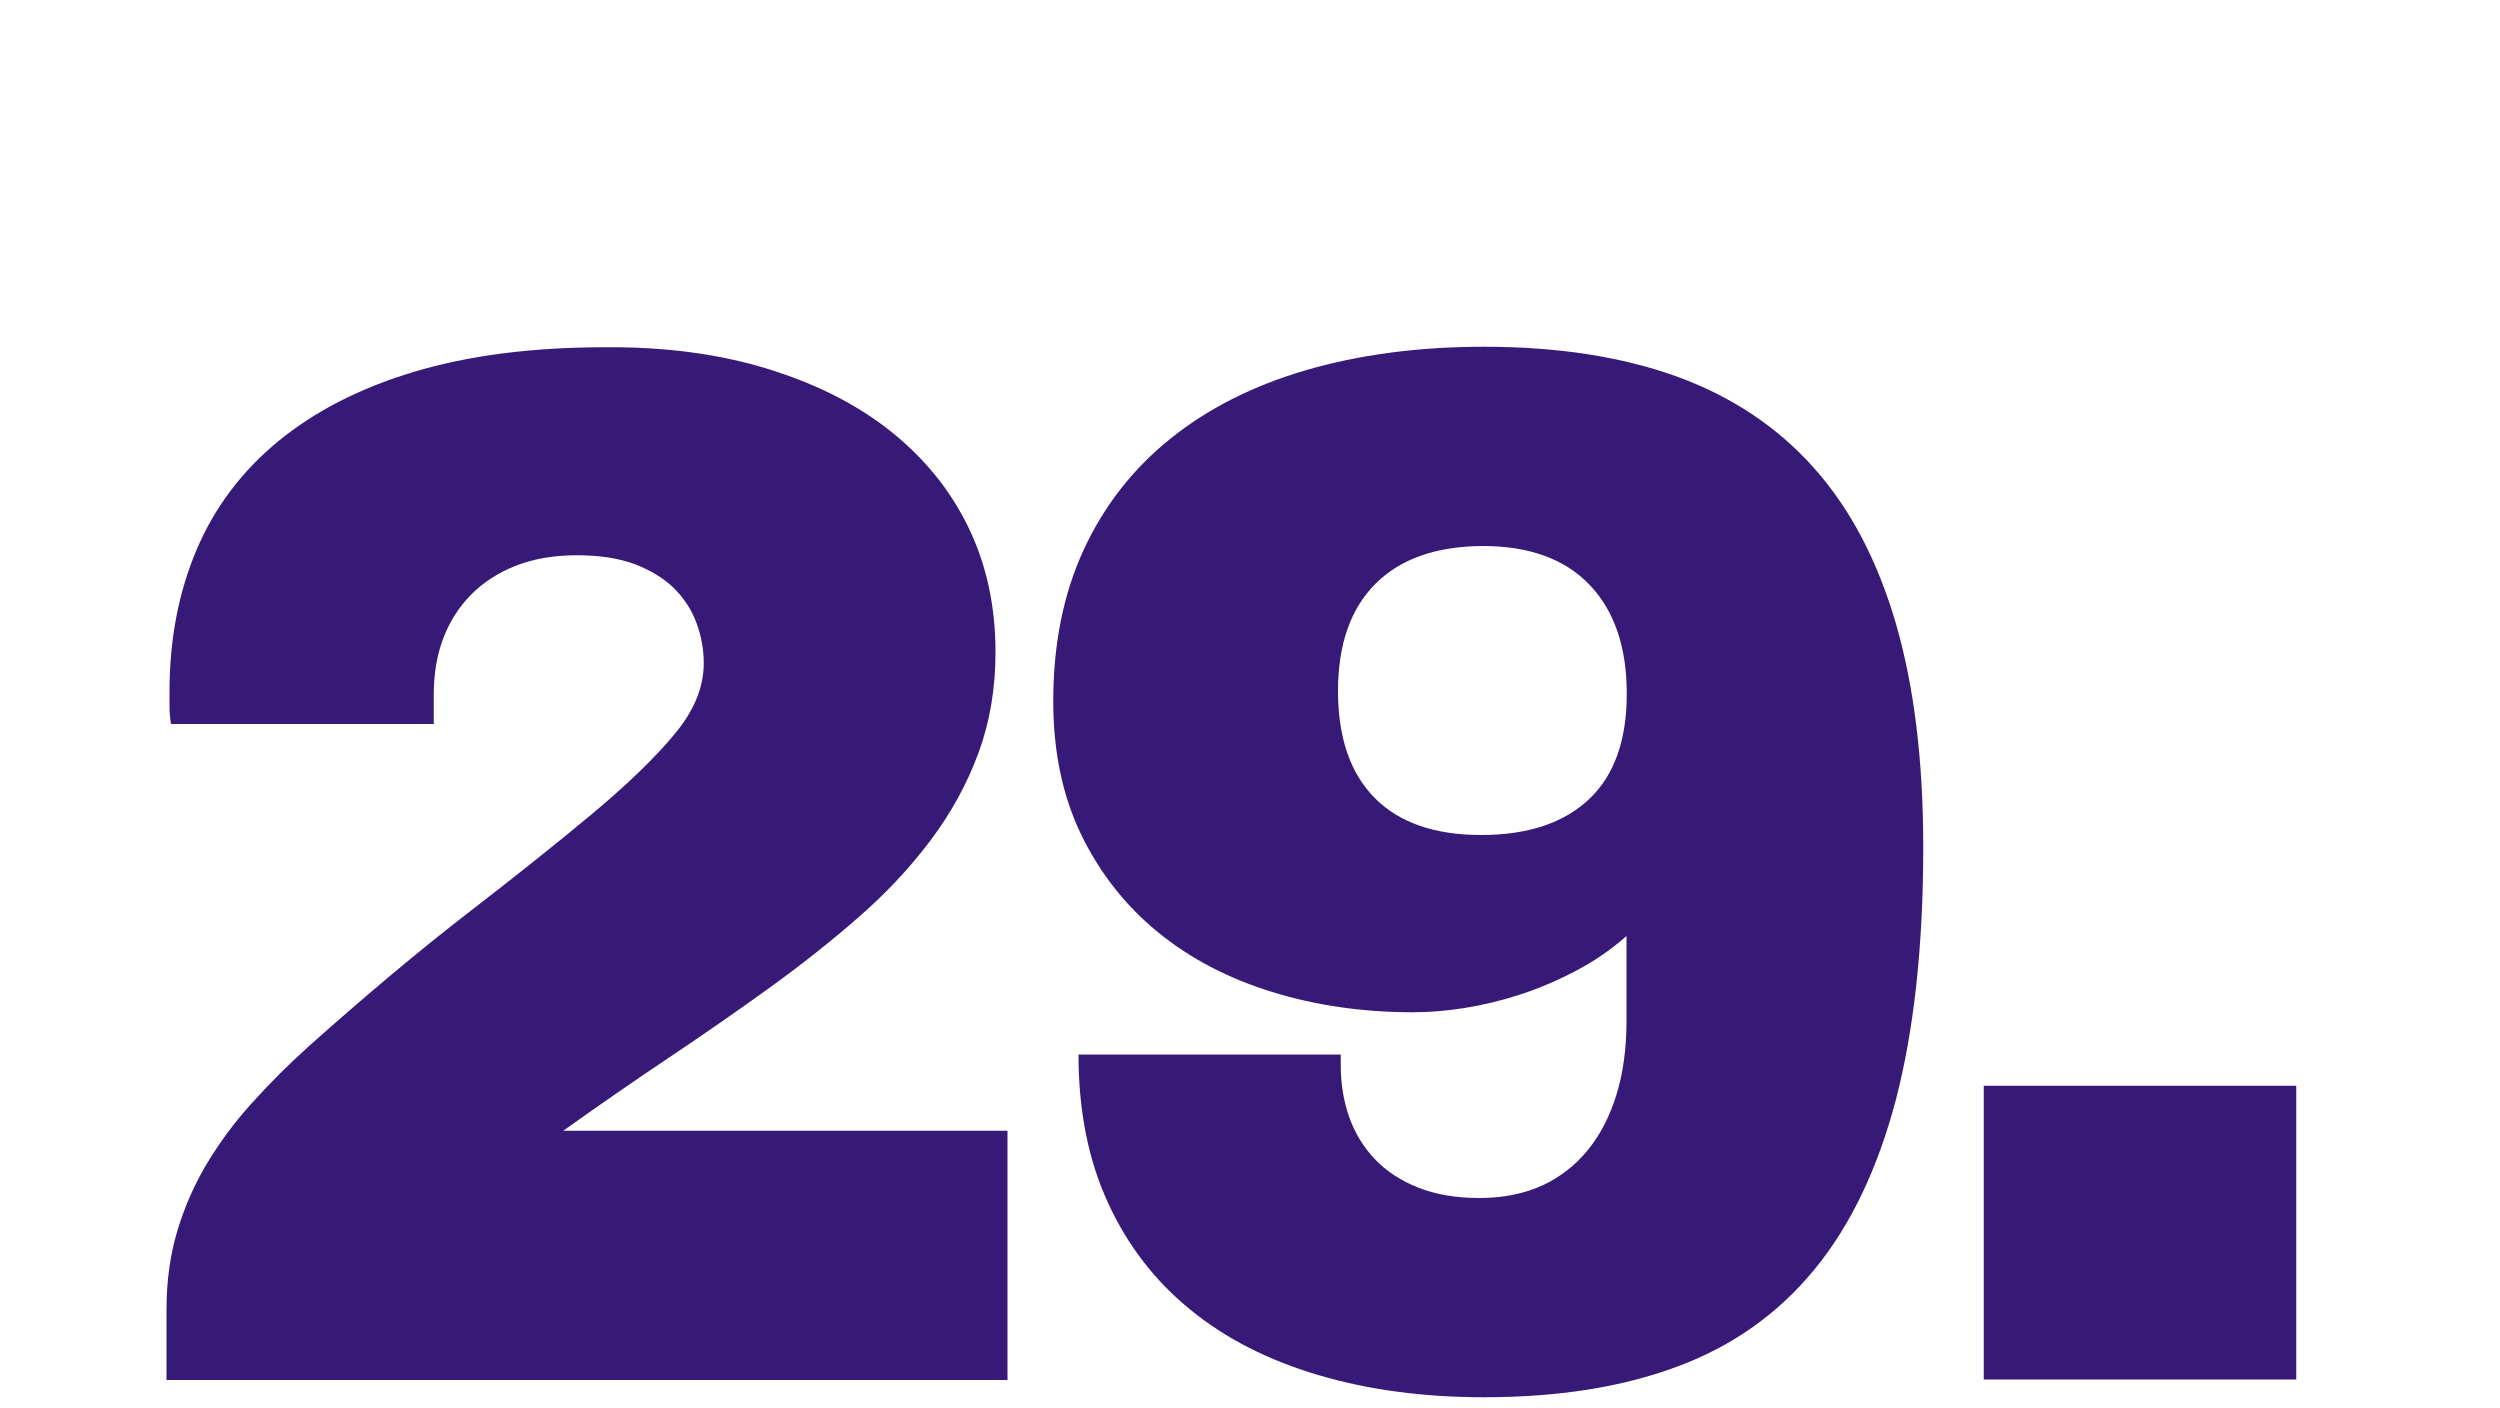
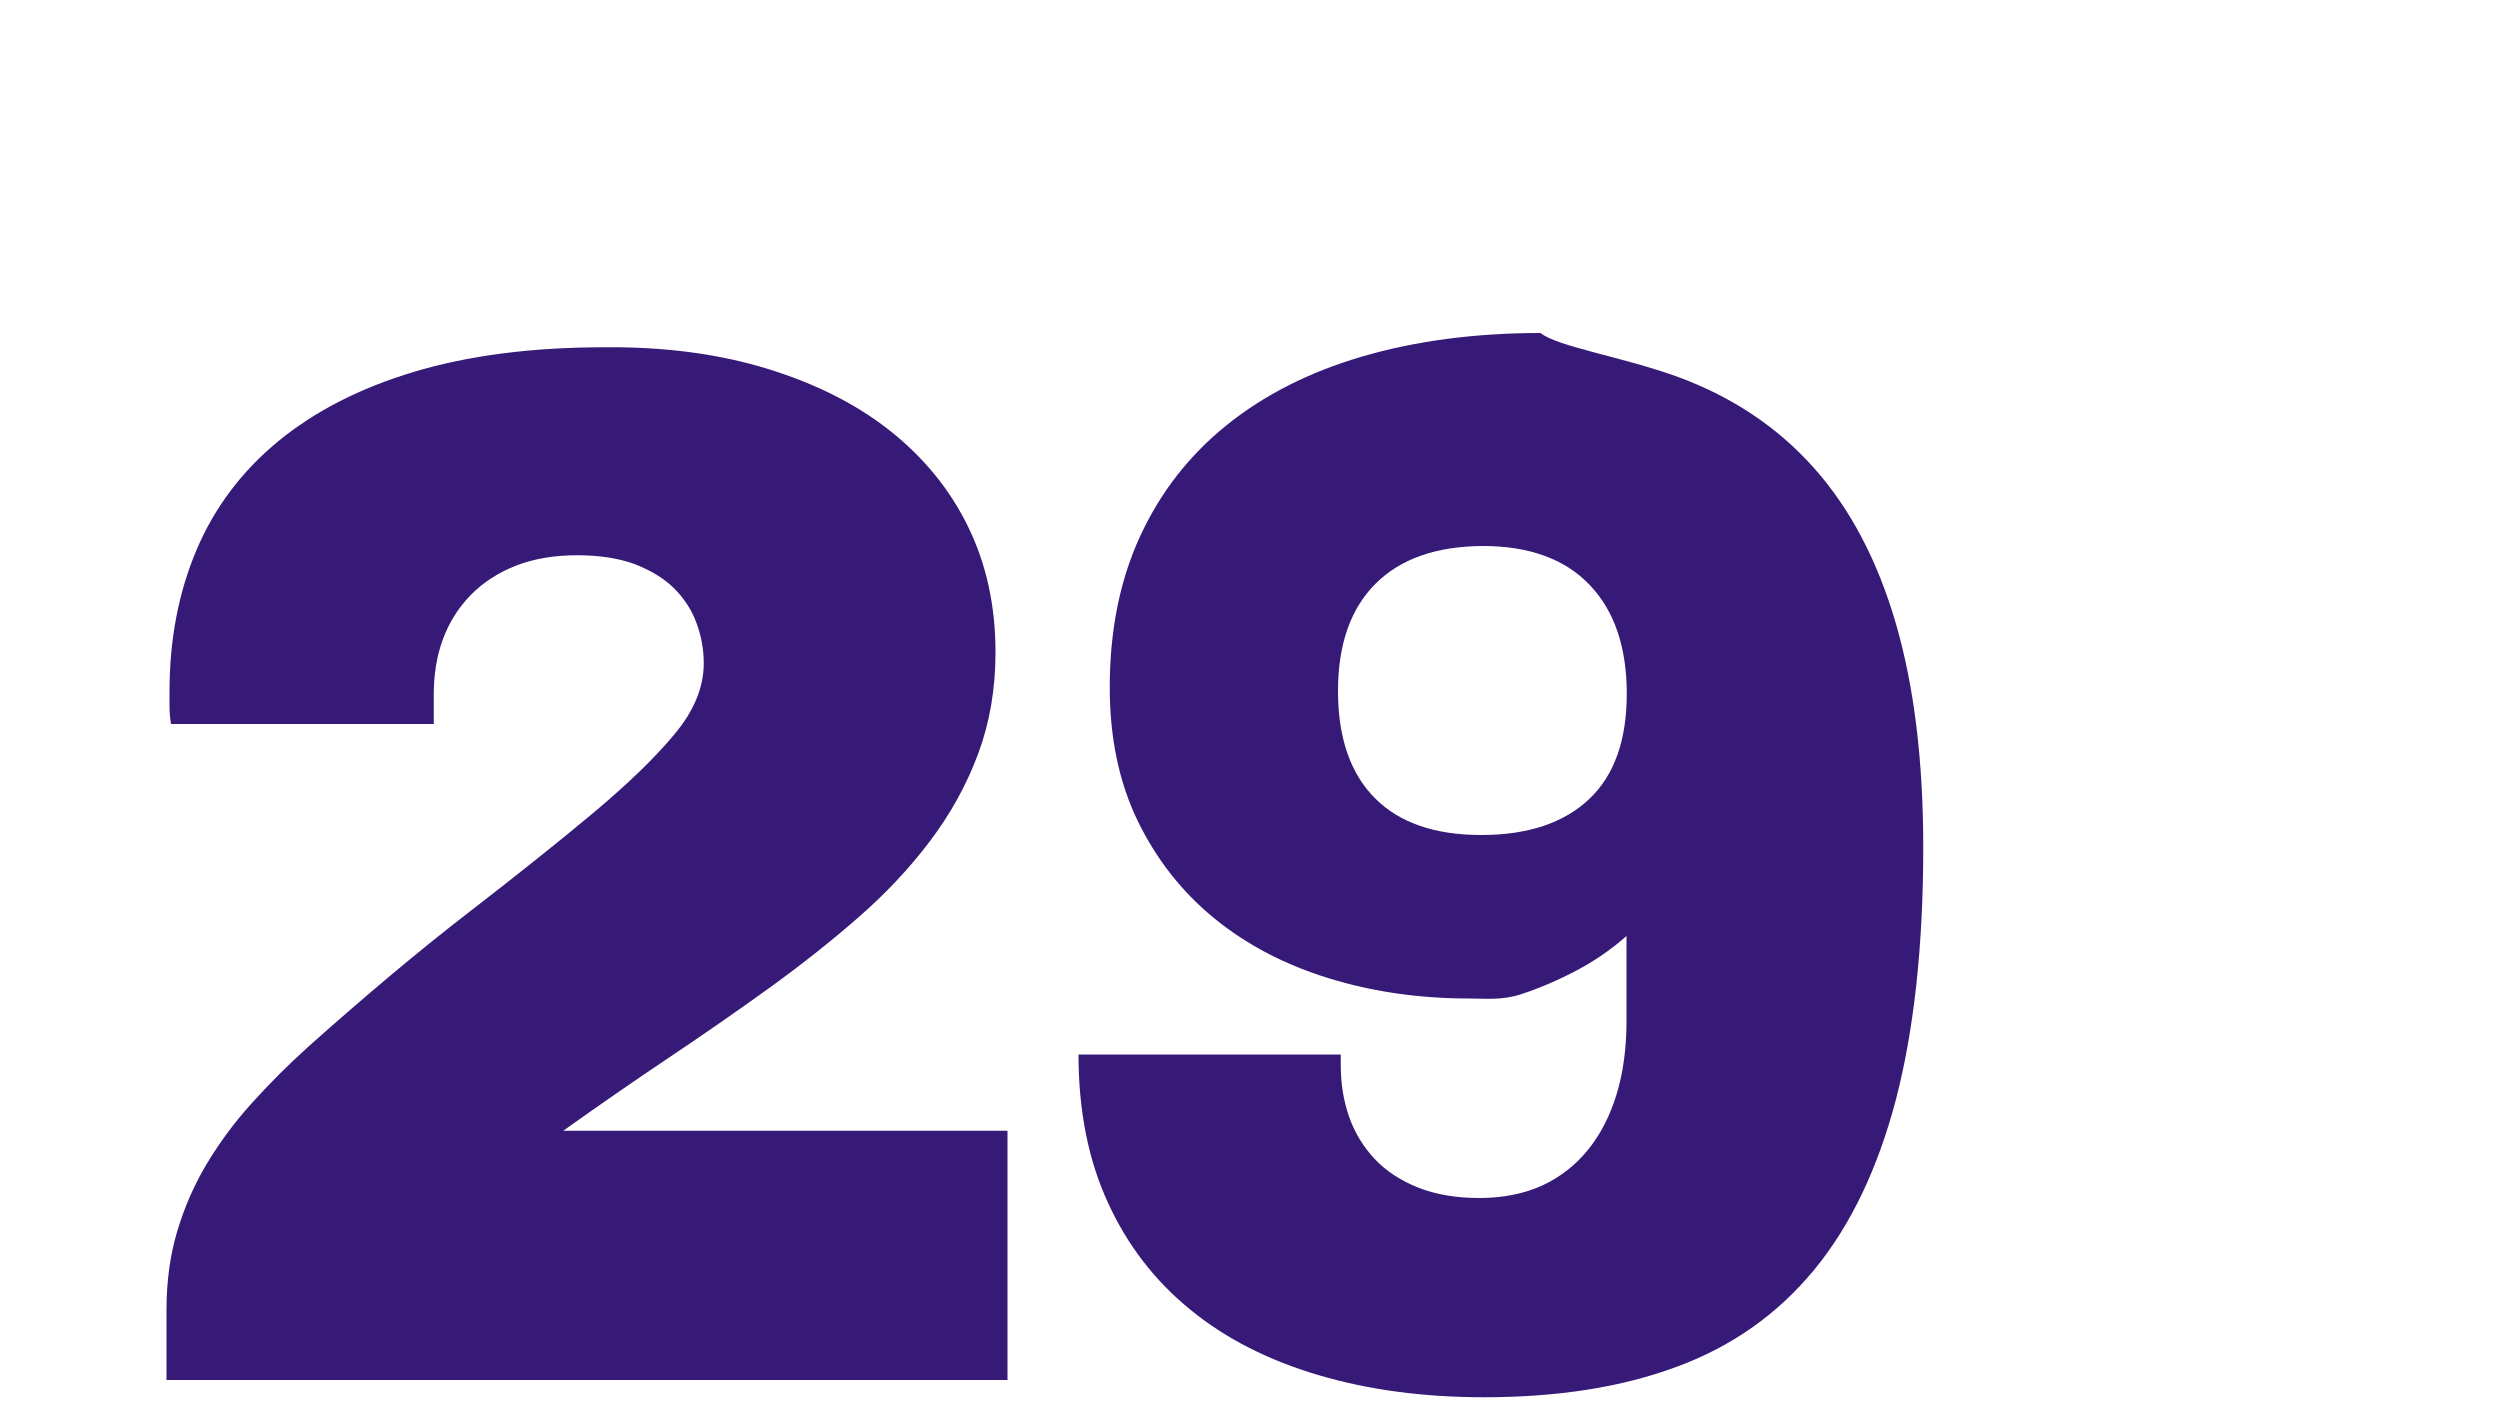
<svg xmlns="http://www.w3.org/2000/svg" version="1.1" id="Ebene_1" x="0px" y="0px" width="1000px" height="563px" viewBox="0 0 1000 563" style="enable-background:new 0 0 1000 563;" xml:space="preserve">
  <style type="text/css">
	.st0{fill:#371978;}
</style>
  <g>
    <path class="st0" d="M306.9,147.5c19.2,5.9,35.6,14.1,49.1,24.8s24,23.5,31.3,38.5c7.3,15,10.9,31.7,10.9,50.1   c0,14.6-2.3,28.1-6.9,40.5c-4.6,12.4-11,24-19.2,34.9c-8.2,10.9-17.8,21.1-28.8,30.7c-11,9.6-23,19.1-35.9,28.4   c-12.9,9.3-26.3,18.6-40.2,27.9c-13.9,9.3-27.9,19-41.9,29h177.7v99.7H66.6v-28.2c0-11.1,1.4-21.5,4.2-31   c2.8-9.5,6.7-18.5,11.8-27.1c5.1-8.5,11.1-16.7,18-24.3c6.9-7.7,14.5-15.3,22.8-22.8c23-20.5,44.2-38.3,63.5-53.2   c19.3-14.9,36-28.2,50-39.9c14-11.7,25-22.3,32.8-31.7c7.9-9.4,11.8-18.9,11.8-28.5c0-5.6-1-10.9-2.9-16.1   c-1.9-5.2-4.9-9.8-8.9-13.8s-9.3-7.2-15.7-9.7c-6.4-2.4-14.2-3.6-23.2-3.6c-9.2,0-17.4,1.4-24.5,4.2c-7.1,2.8-13.1,6.7-18,11.7   c-4.9,5-8.6,10.9-11.1,17.6c-2.5,6.7-3.7,14.1-3.7,22.2v11.8H68.4c-0.4-2.5-0.6-4.8-0.6-6.8c0-2,0-4.1,0-6.2   c0-20.7,3.6-39.6,10.8-56.6s18.1-31.5,32.7-43.5c14.6-12,32.7-21.3,54.4-27.8c21.7-6.5,47.1-9.8,76.3-9.8   C266.1,138.7,287.7,141.6,306.9,147.5z" />
-     <path class="st0" d="M670.7,150.6c22,8,40.3,20.2,54.9,36.6c14.6,16.4,25.5,37.2,32.8,62.4c7.3,25.2,10.9,54.9,10.9,89.3   c0,39.4-3.7,73-10.9,100.8c-7.3,27.8-18.2,50.6-32.8,68.3c-14.6,17.7-32.9,30.6-54.9,38.7c-22,8.2-47.7,12.2-77.1,12.2   c-24,0-46-2.9-66-8.8c-20-5.9-37.1-14.5-51.3-26.1c-14.2-11.5-25.3-25.8-33.1-42.9c-7.9-17.1-11.8-36.9-11.8-59.3h104.9v4.3   c0,7.3,1.1,14.1,3.3,20.5c2.2,6.3,5.6,12,10.2,16.9c4.6,4.9,10.4,8.7,17.4,11.5c7,2.8,15.2,4.2,24.6,4.2c9.4,0,17.8-1.7,25.1-5   c7.3-3.4,13.4-8.2,18.4-14.4c5-6.2,8.8-13.7,11.4-22.3c2.6-8.6,3.9-18.3,3.9-29.1v-34c-6.1,5.4-12.8,10-20,13.8   c-7.2,3.8-14.6,7-22.2,9.5c-7.6,2.5-15.1,4.3-22.6,5.5s-14.4,1.7-20.7,1.7c-20,0-38.7-2.7-56.2-8.1c-17.5-5.4-32.7-13.3-45.7-23.9   c-13-10.6-23.2-23.6-30.7-39c-7.5-15.5-11.2-33.3-11.2-53.4c0-22.7,4-42.8,12.1-60.4s19.6-32.4,34.6-44.5s33.1-21.3,54.3-27.5   c21.2-6.2,45-9.4,71.3-9.4C623.1,138.7,648.8,142.7,670.7,150.6z M550.2,233.5c-10,10-15,24.3-15,42.9c0,18.6,4.9,32.9,14.7,42.8   c9.8,9.9,24,14.8,42.6,14.8c18.6,0,33-4.8,43.1-14.3c10.1-9.5,15.1-23.6,15.1-42.2c0-18.6-4.9-33.1-14.8-43.5   c-9.9-10.4-24.2-15.6-42.8-15.6C574.5,218.5,560.2,223.5,550.2,233.5z" />
-     <path class="st0" d="M918.5,551.8h-125V434.3h125V551.8z" />
+     <path class="st0" d="M670.7,150.6c22,8,40.3,20.2,54.9,36.6c14.6,16.4,25.5,37.2,32.8,62.4c7.3,25.2,10.9,54.9,10.9,89.3   c0,39.4-3.7,73-10.9,100.8c-7.3,27.8-18.2,50.6-32.8,68.3c-14.6,17.7-32.9,30.6-54.9,38.7c-22,8.2-47.7,12.2-77.1,12.2   c-24,0-46-2.9-66-8.8c-20-5.9-37.1-14.5-51.3-26.1c-14.2-11.5-25.3-25.8-33.1-42.9c-7.9-17.1-11.8-36.9-11.8-59.3h104.9v4.3   c0,7.3,1.1,14.1,3.3,20.5c2.2,6.3,5.6,12,10.2,16.9c4.6,4.9,10.4,8.7,17.4,11.5c7,2.8,15.2,4.2,24.6,4.2c9.4,0,17.8-1.7,25.1-5   c7.3-3.4,13.4-8.2,18.4-14.4c5-6.2,8.8-13.7,11.4-22.3c2.6-8.6,3.9-18.3,3.9-29.1v-34c-6.1,5.4-12.8,10-20,13.8   c-7.2,3.8-14.6,7-22.2,9.5s-14.4,1.7-20.7,1.7c-20,0-38.7-2.7-56.2-8.1c-17.5-5.4-32.7-13.3-45.7-23.9   c-13-10.6-23.2-23.6-30.7-39c-7.5-15.5-11.2-33.3-11.2-53.4c0-22.7,4-42.8,12.1-60.4s19.6-32.4,34.6-44.5s33.1-21.3,54.3-27.5   c21.2-6.2,45-9.4,71.3-9.4C623.1,138.7,648.8,142.7,670.7,150.6z M550.2,233.5c-10,10-15,24.3-15,42.9c0,18.6,4.9,32.9,14.7,42.8   c9.8,9.9,24,14.8,42.6,14.8c18.6,0,33-4.8,43.1-14.3c10.1-9.5,15.1-23.6,15.1-42.2c0-18.6-4.9-33.1-14.8-43.5   c-9.9-10.4-24.2-15.6-42.8-15.6C574.5,218.5,560.2,223.5,550.2,233.5z" />
  </g>
</svg>